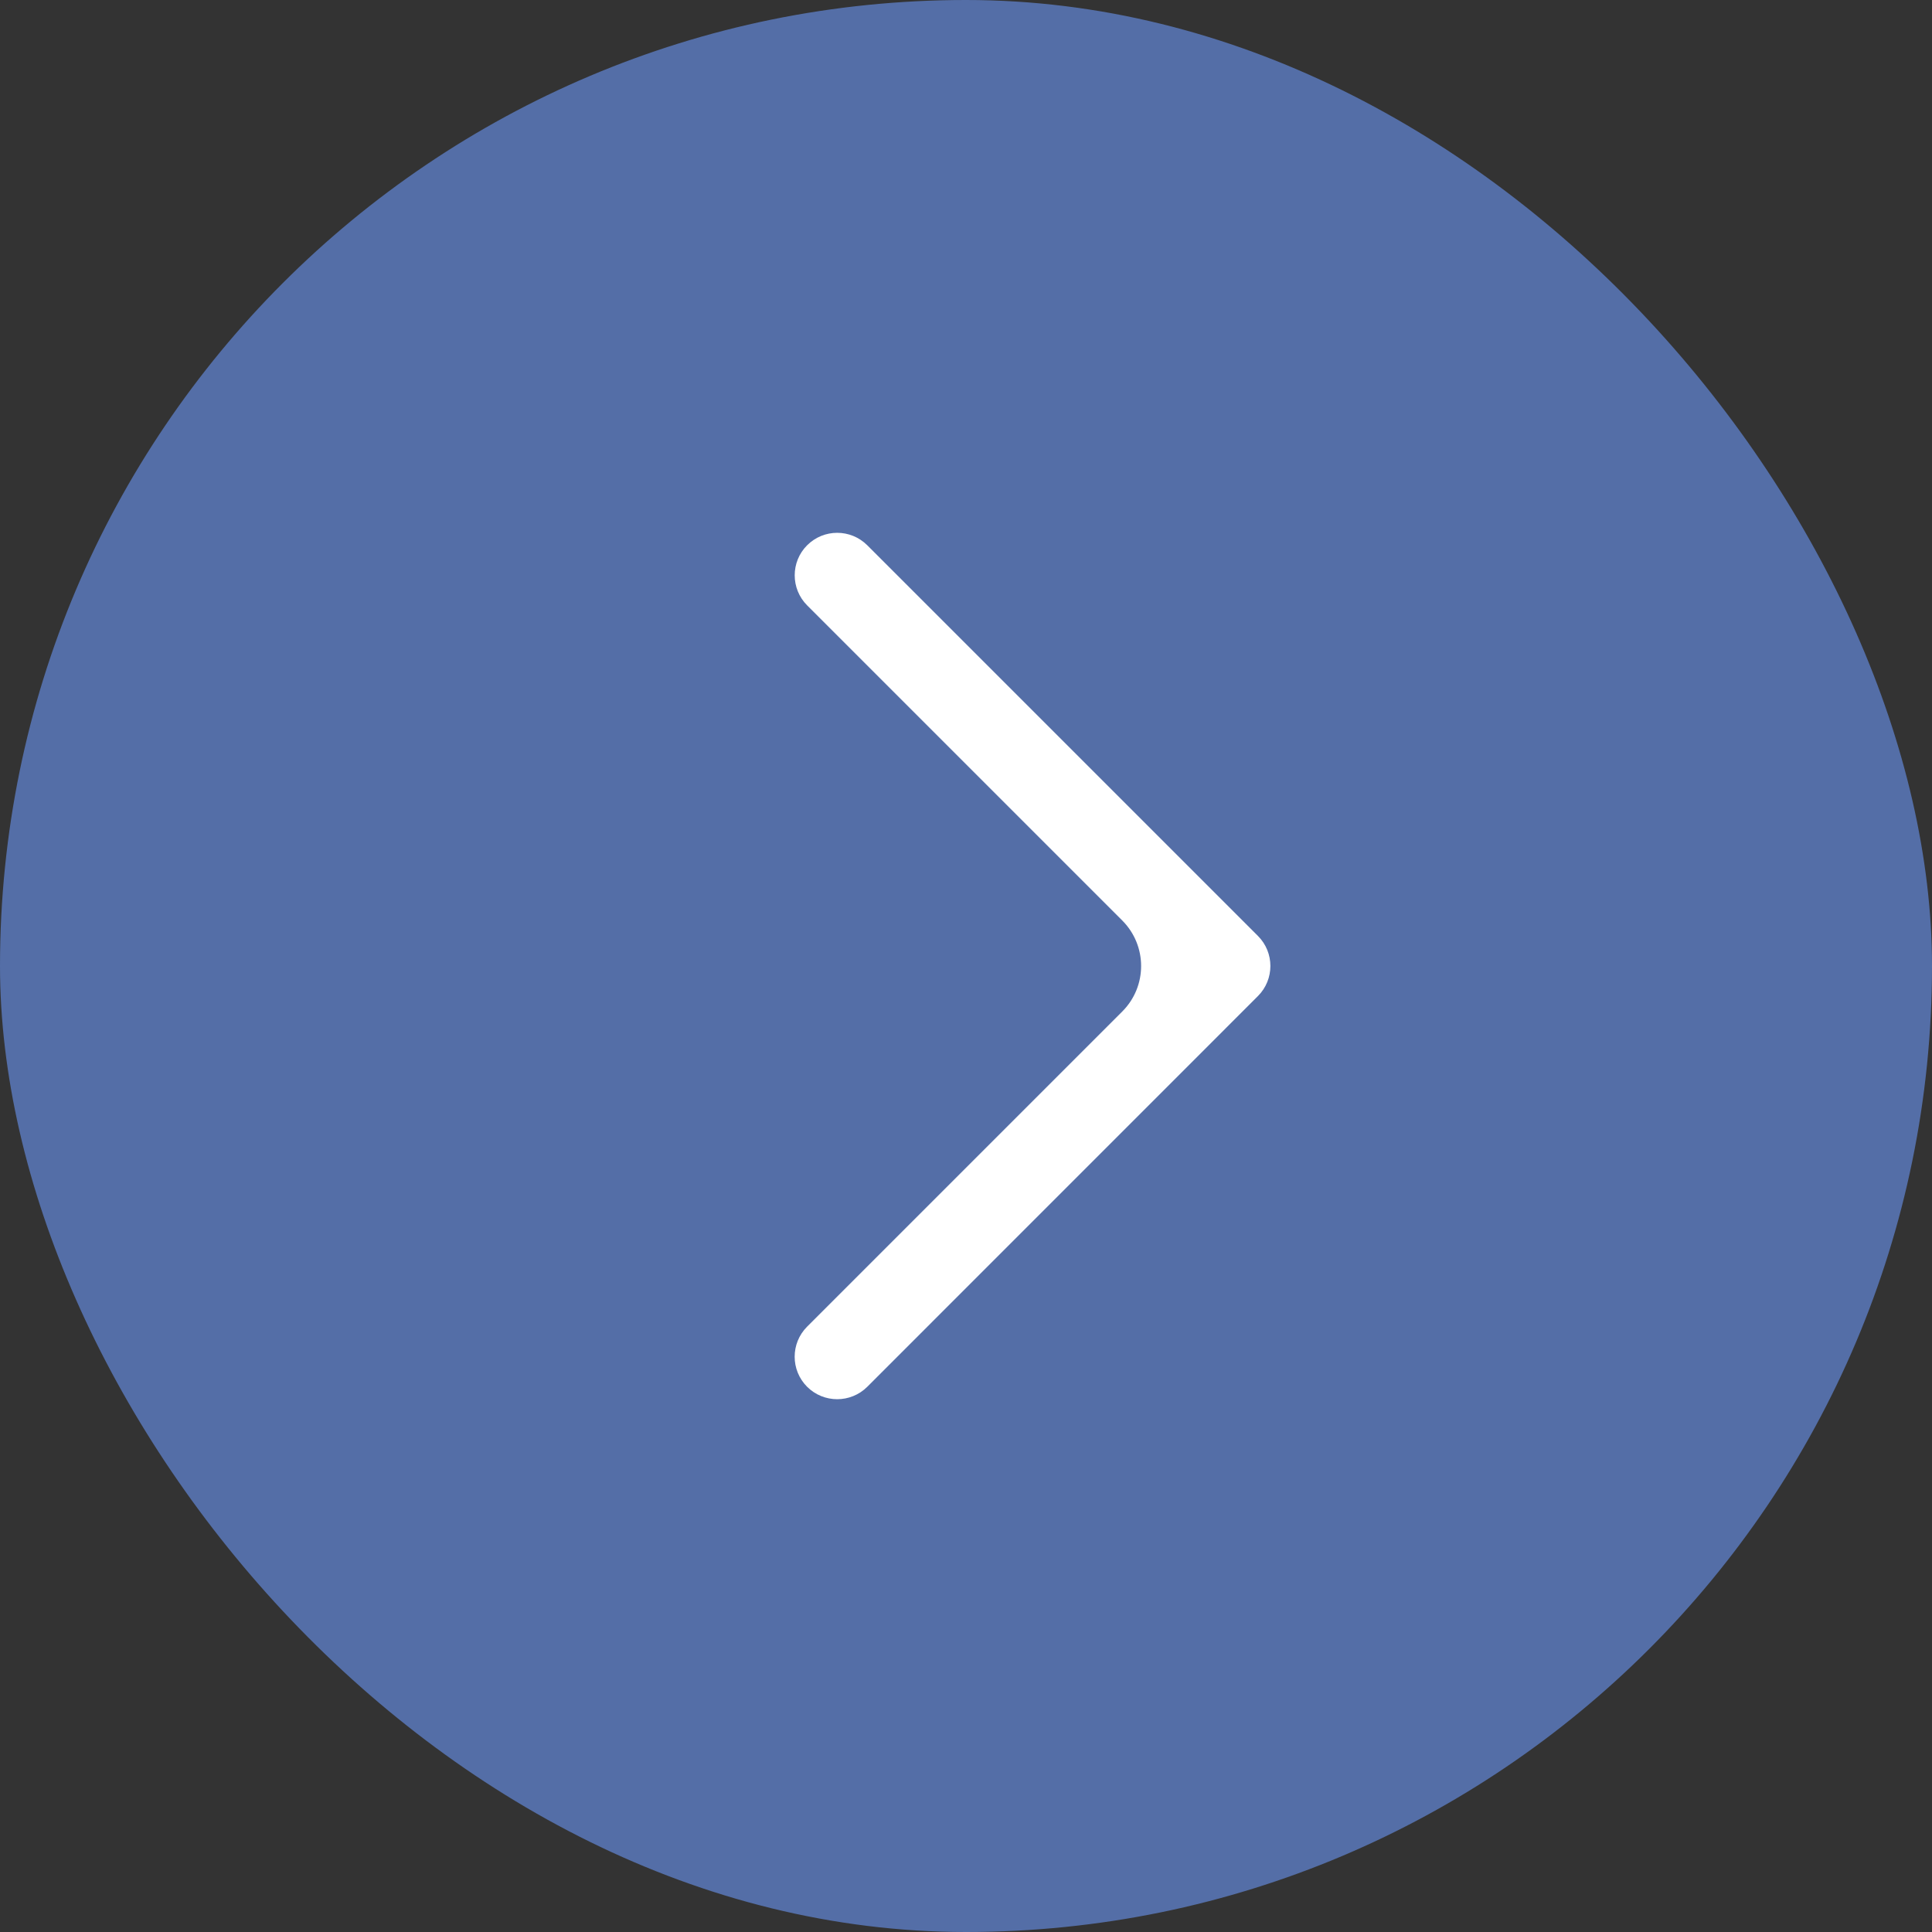
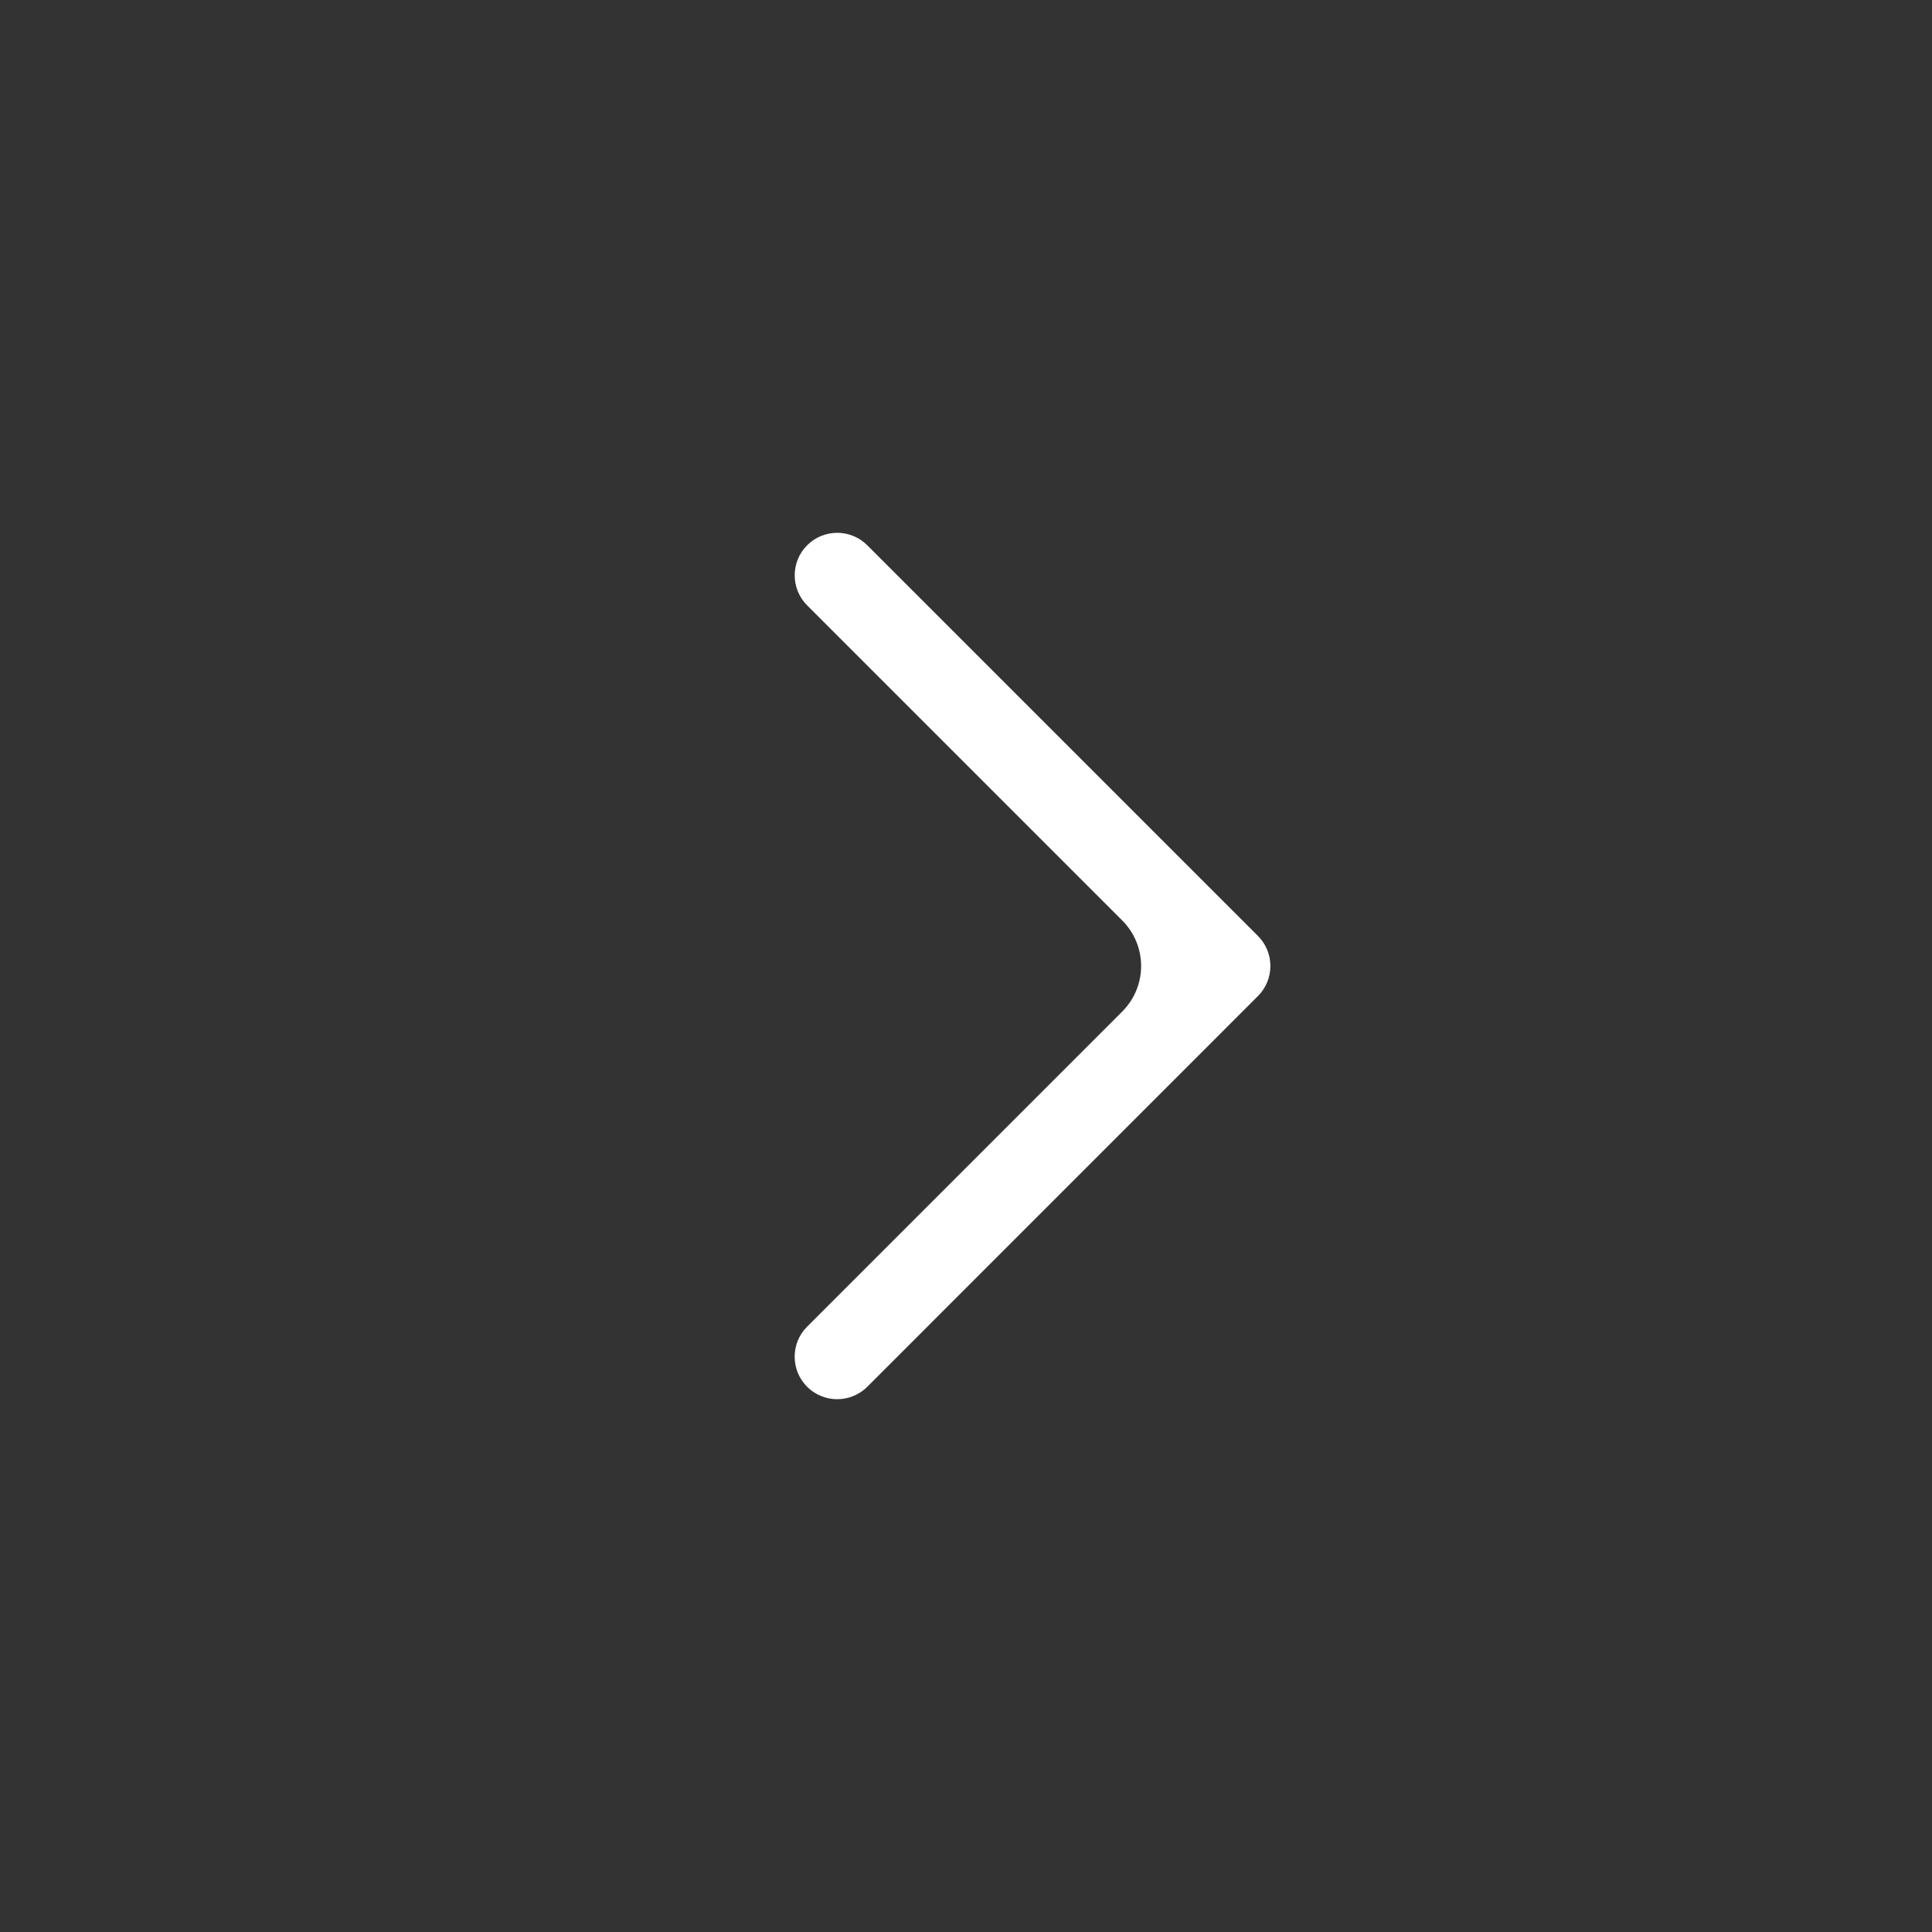
<svg xmlns="http://www.w3.org/2000/svg" width="30" height="30" viewBox="0 0 30 30" fill="none">
  <rect x="0" y="0" width="30" height="30" fill="#333333" stroke="none" />
-   <rect width="30" height="30" rx="15" fill="#546EA7" />
  <path fill-rule="evenodd" clip-rule="evenodd" d="M19.533 15.467C19.791 15.209 19.791 14.791 19.533 14.533L13.467 8.467C13.209 8.209 12.791 8.209 12.533 8.467C12.276 8.724 12.276 9.142 12.533 9.4L17.426 14.293C17.817 14.684 17.817 15.317 17.426 15.707L12.533 20.6C12.275 20.858 12.275 21.276 12.533 21.534C12.791 21.791 13.209 21.791 13.467 21.534L19.067 15.933C19.067 15.933 19.067 15.933 19.067 15.933C19.067 15.933 19.067 15.933 19.067 15.933L19.533 15.467Z" fill="white" />
</svg>